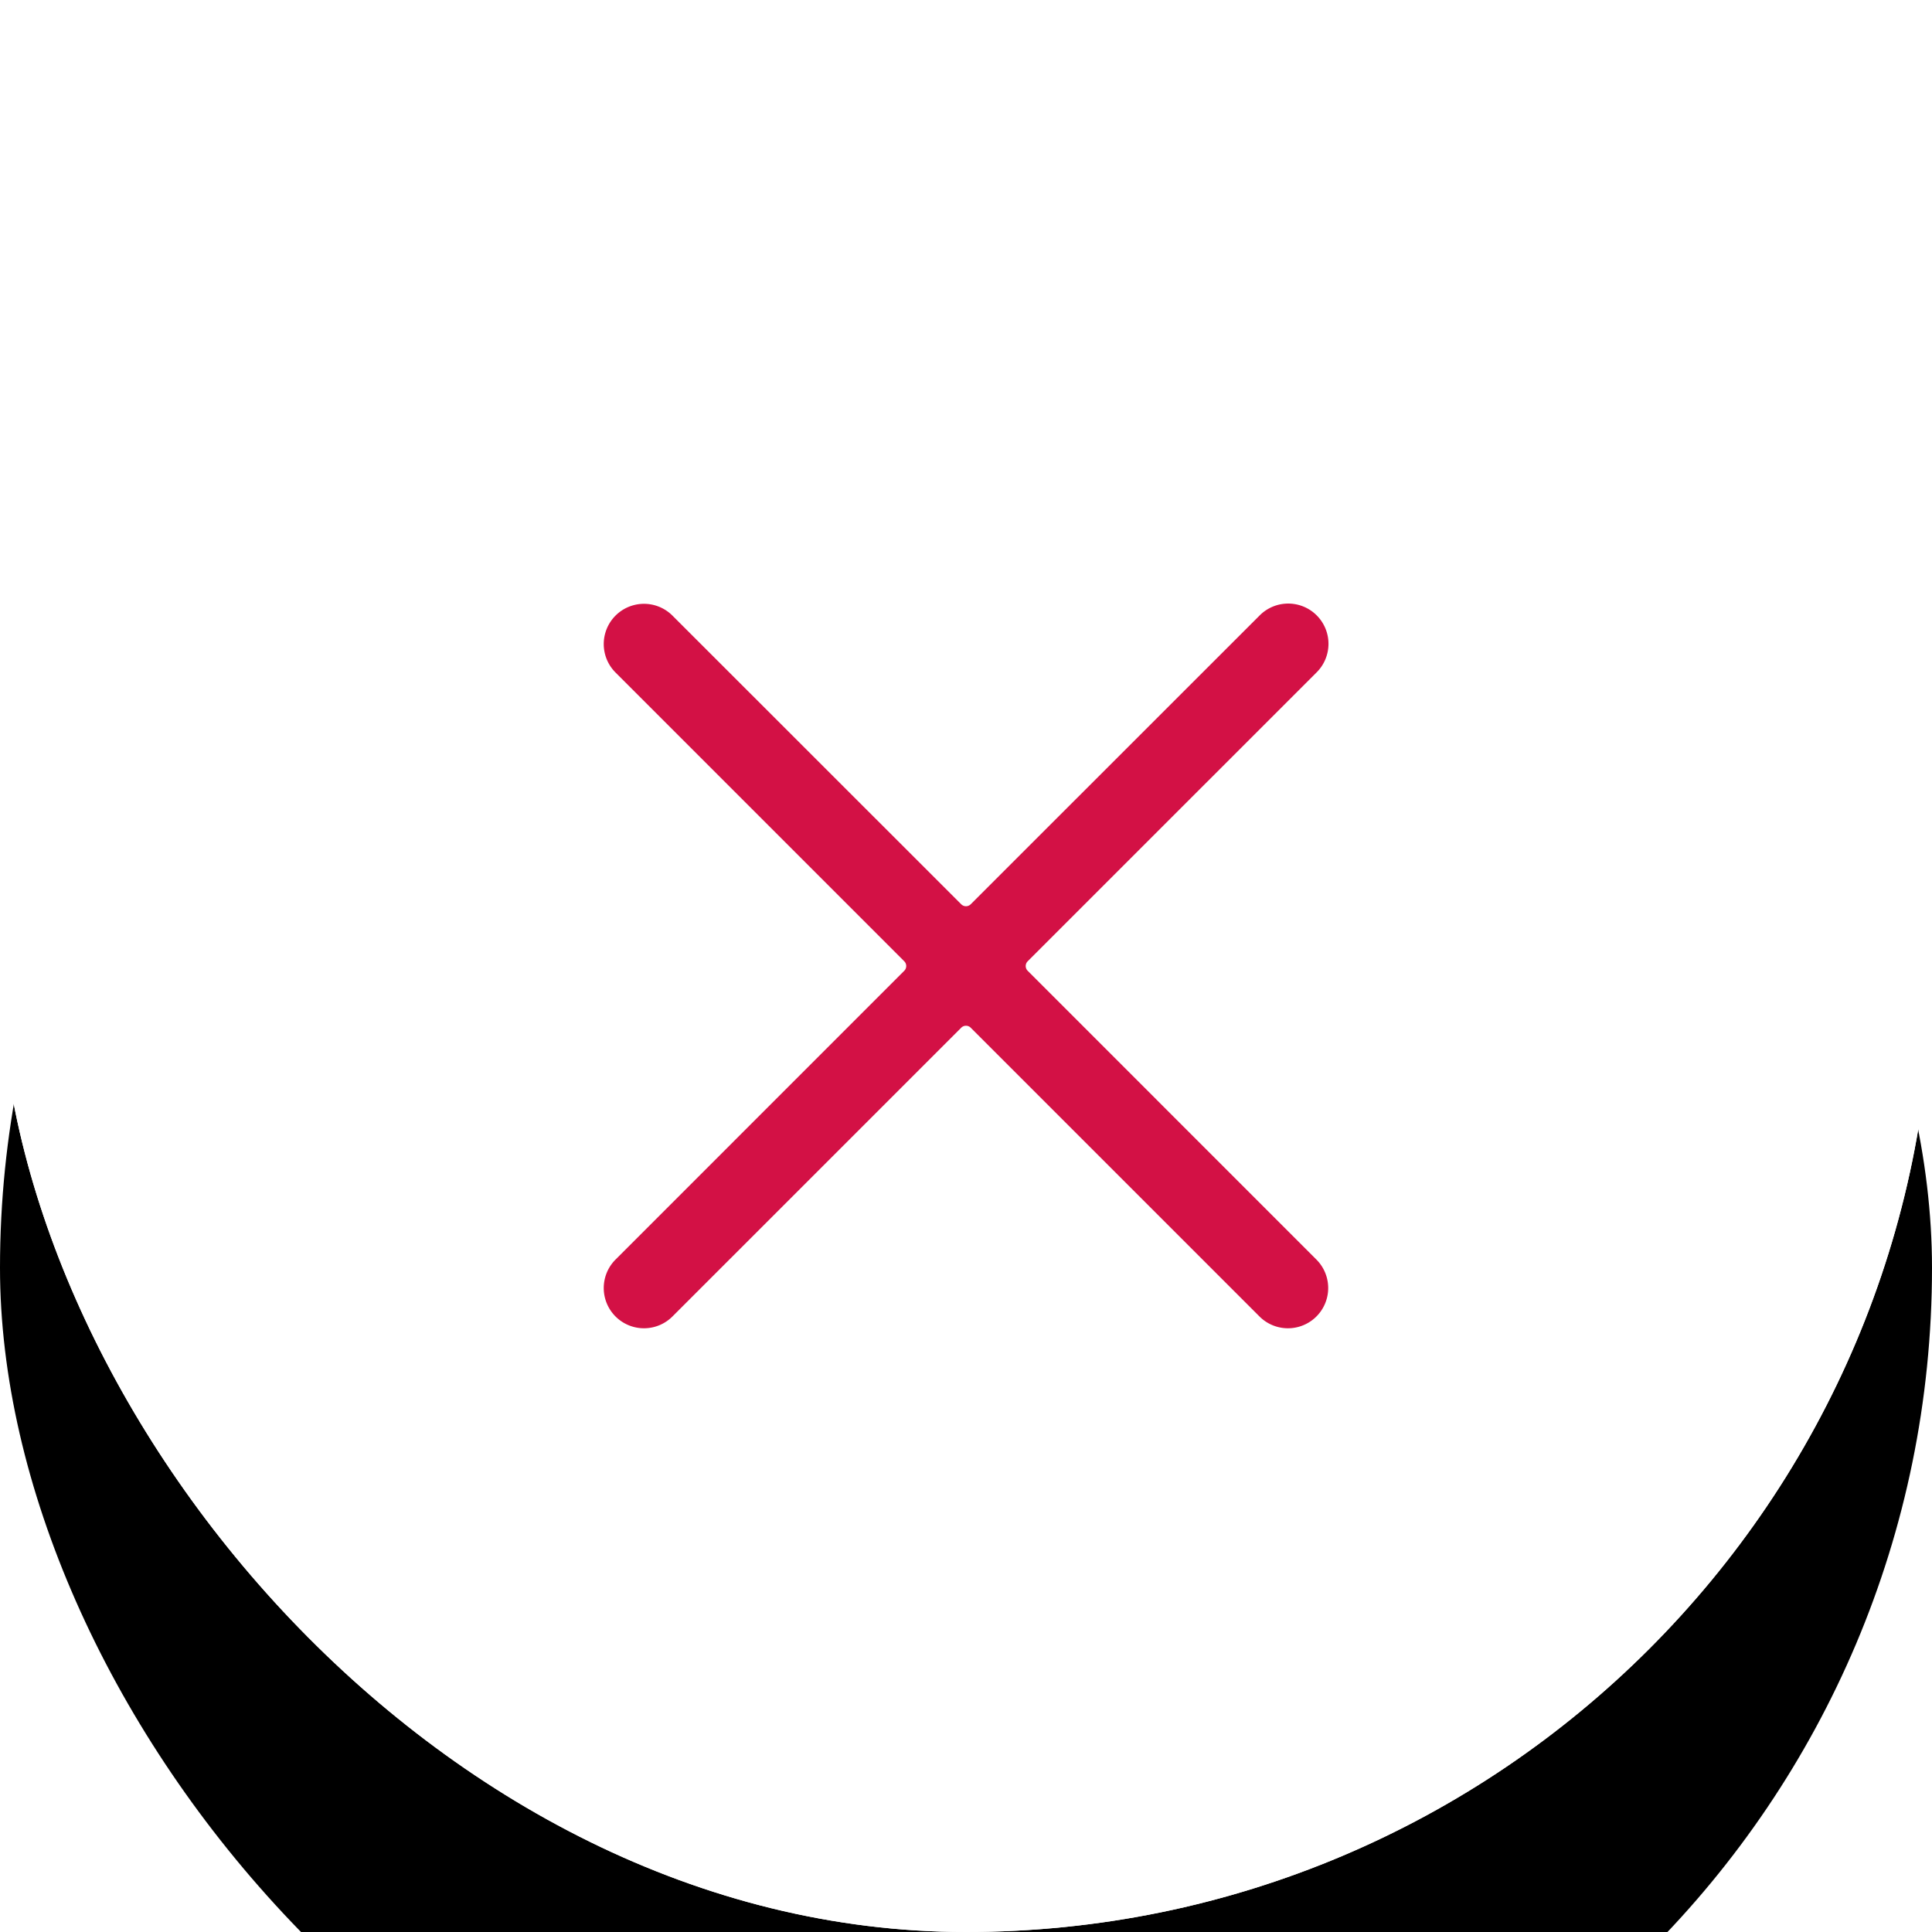
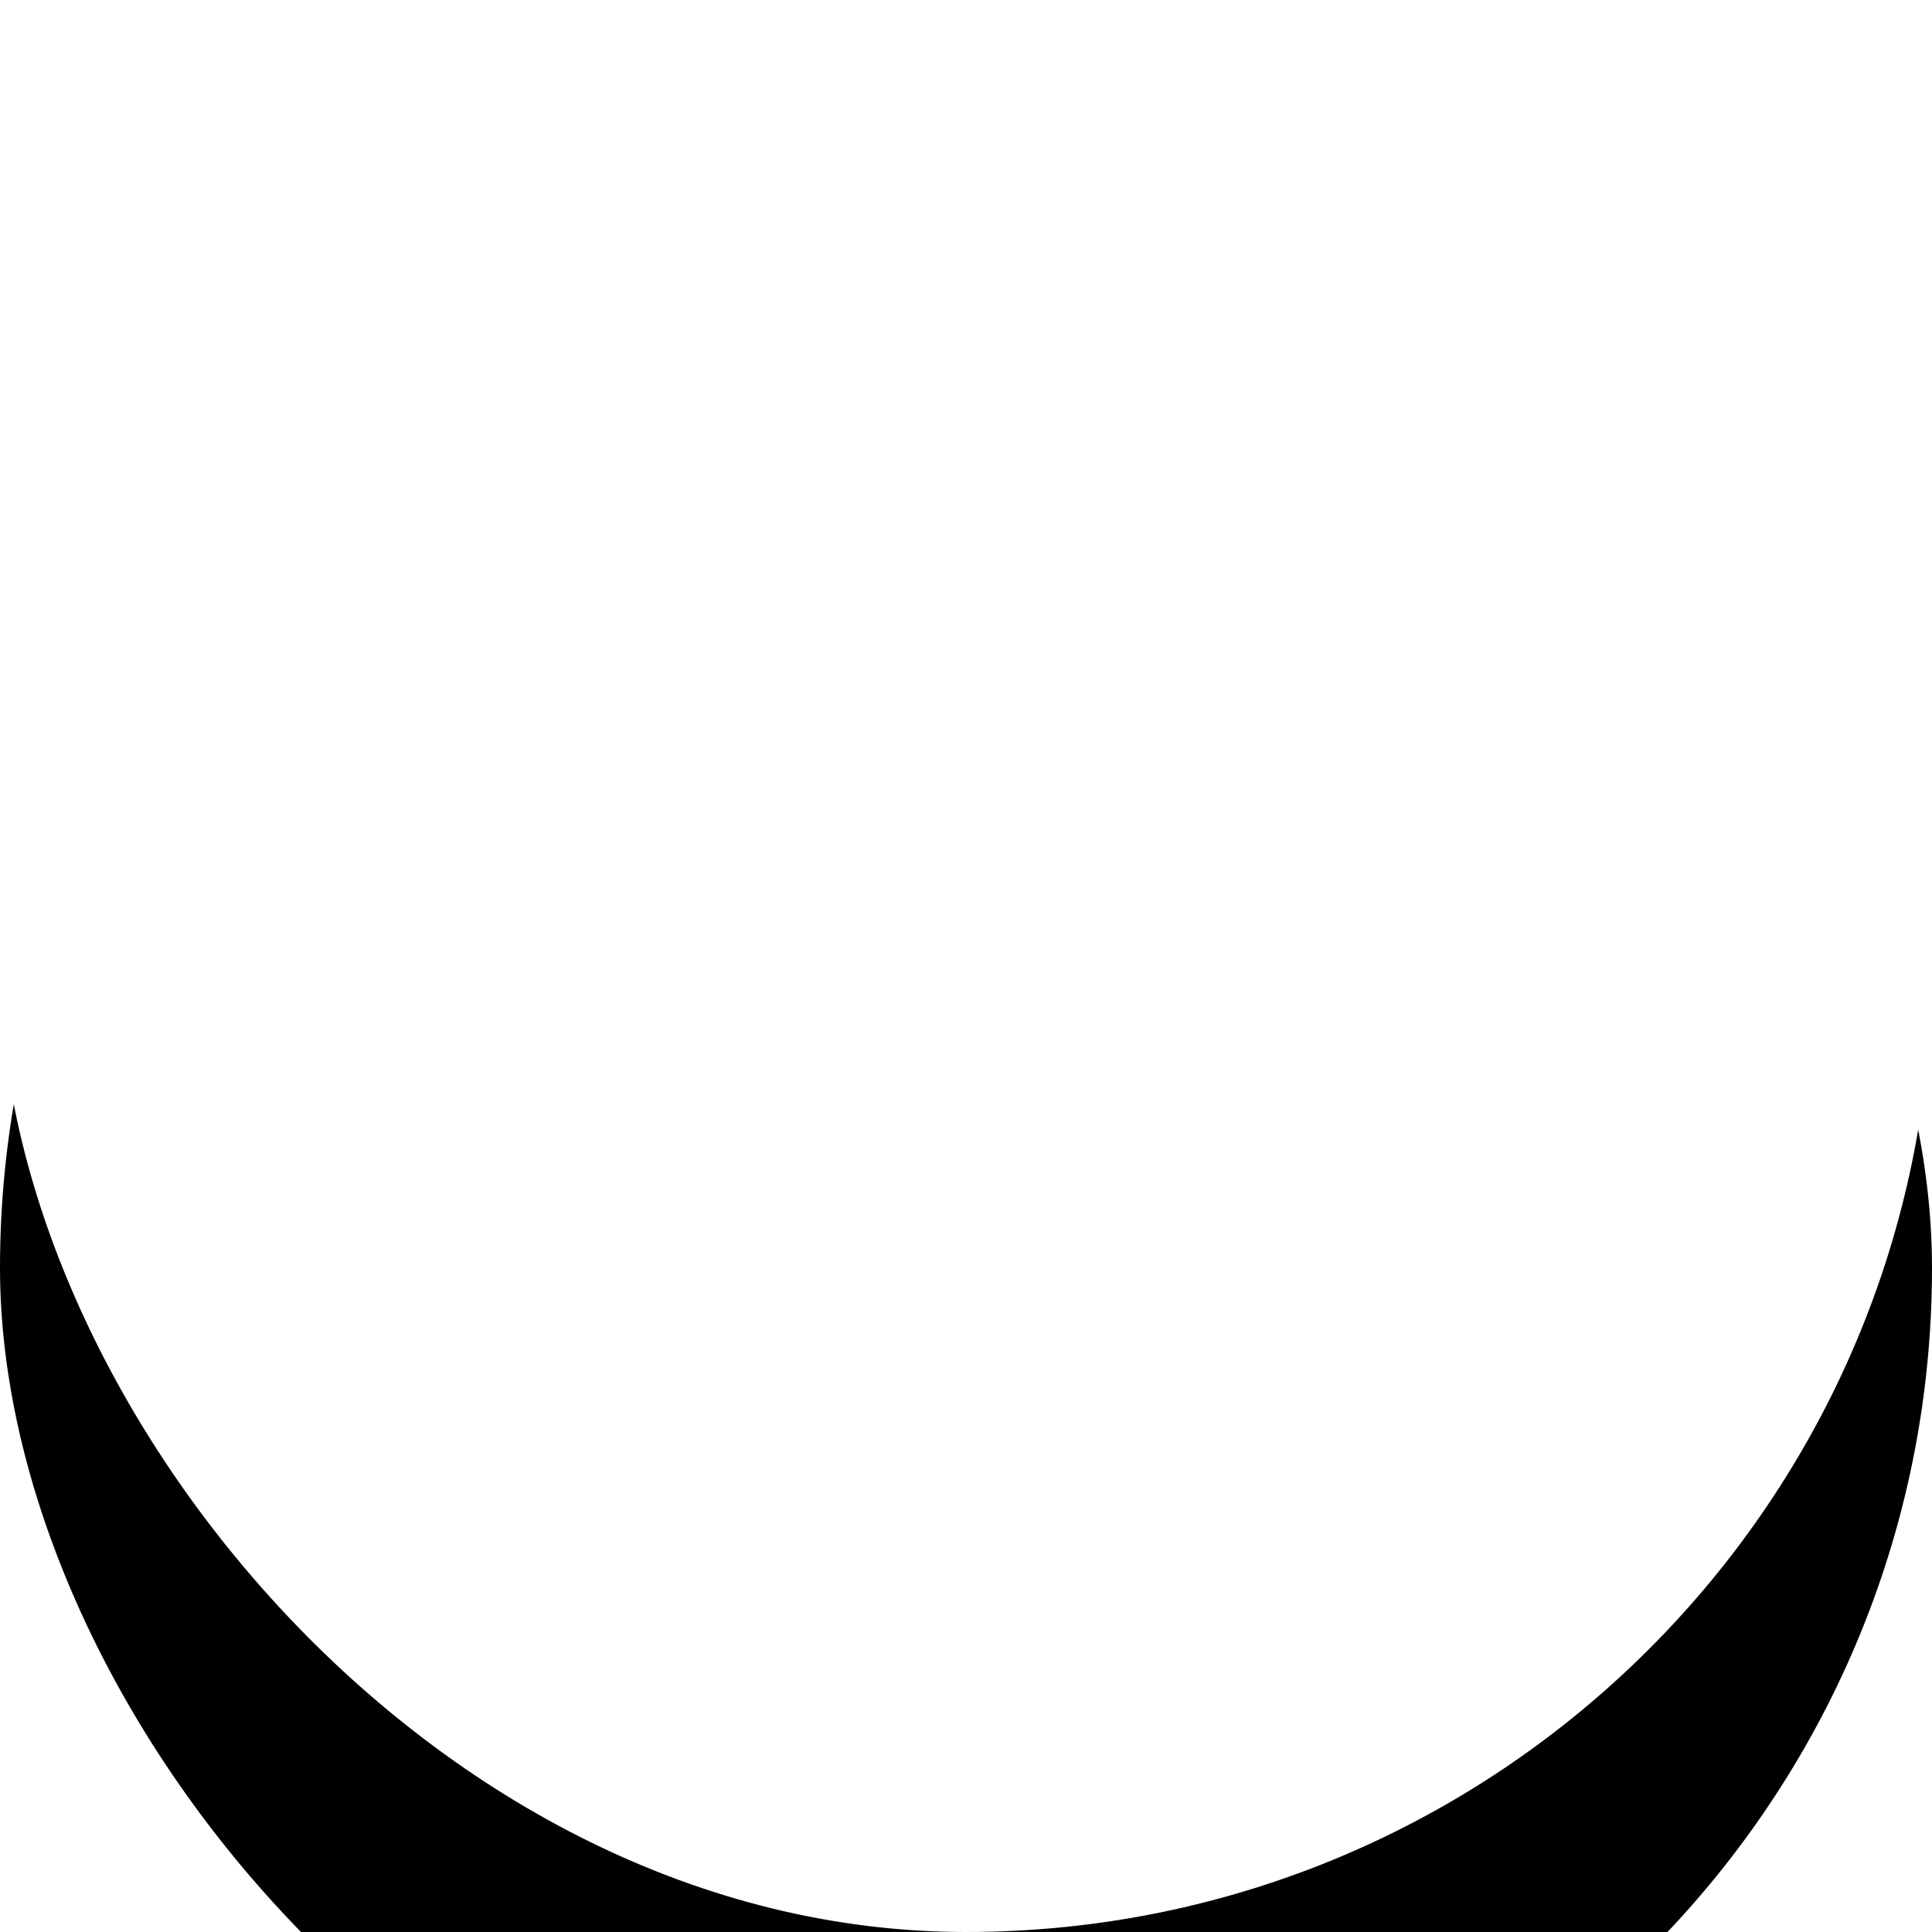
<svg xmlns="http://www.w3.org/2000/svg" xmlns:xlink="http://www.w3.org/1999/xlink" width="64" height="64" viewBox="0 0 64 64">
  <defs>
    <filter x="-28.9%" y="-21.1%" width="157.8%" height="160.9%" filterUnits="objectBoundingBox" id="a">
      <feOffset dy="3" in="SourceAlpha" result="shadowOffsetOuter1" />
      <feGaussianBlur stdDeviation="4" in="shadowOffsetOuter1" result="shadowBlurOuter1" />
      <feColorMatrix values="0 0 0 0 0 0 0 0 0 0 0 0 0 0 0 0 0 0 0.06 0" in="shadowBlurOuter1" result="shadowMatrixOuter1" />
      <feOffset dy="7" in="SourceAlpha" result="shadowOffsetOuter2" />
      <feGaussianBlur stdDeviation="5" in="shadowOffsetOuter2" result="shadowBlurOuter2" />
      <feColorMatrix values="0 0 0 0 0 0 0 0 0 0 0 0 0 0 0 0 0 0 0.04 0" in="shadowBlurOuter2" result="shadowMatrixOuter2" />
      <feMerge>
        <feMergeNode in="shadowMatrixOuter1" />
        <feMergeNode in="shadowMatrixOuter2" />
      </feMerge>
    </filter>
    <rect id="b" x="0" y="0" width="64" height="64" rx="32" />
  </defs>
  <g fill="none" fill-rule="evenodd">
    <use fill="#000" filter="url(#a)" xlink:href="#b" />
    <use fill="#FFF" xlink:href="#b" />
-     <rect fill="#FFF" width="64" height="64" rx="32" />
    <g fill="#D31145">
-       <path d="M34.043 32.158a.222.222 0 0 1 0-.314l9.567-9.566a1.334 1.334 0 1 0-1.888-1.885l-9.566 9.562a.222.222 0 0 1-.314 0l-9.566-9.562a1.333 1.333 0 0 0-1.886 1.885l9.565 9.566a.222.222 0 0 1 0 .314l-9.565 9.567a1.333 1.333 0 1 0 1.886 1.885l9.566-9.566a.222.222 0 0 1 .314 0l9.566 9.566a1.333 1.333 0 0 0 1.886-1.885l-9.565-9.567z" />
-     </g>
+       </g>
  </g>
</svg>